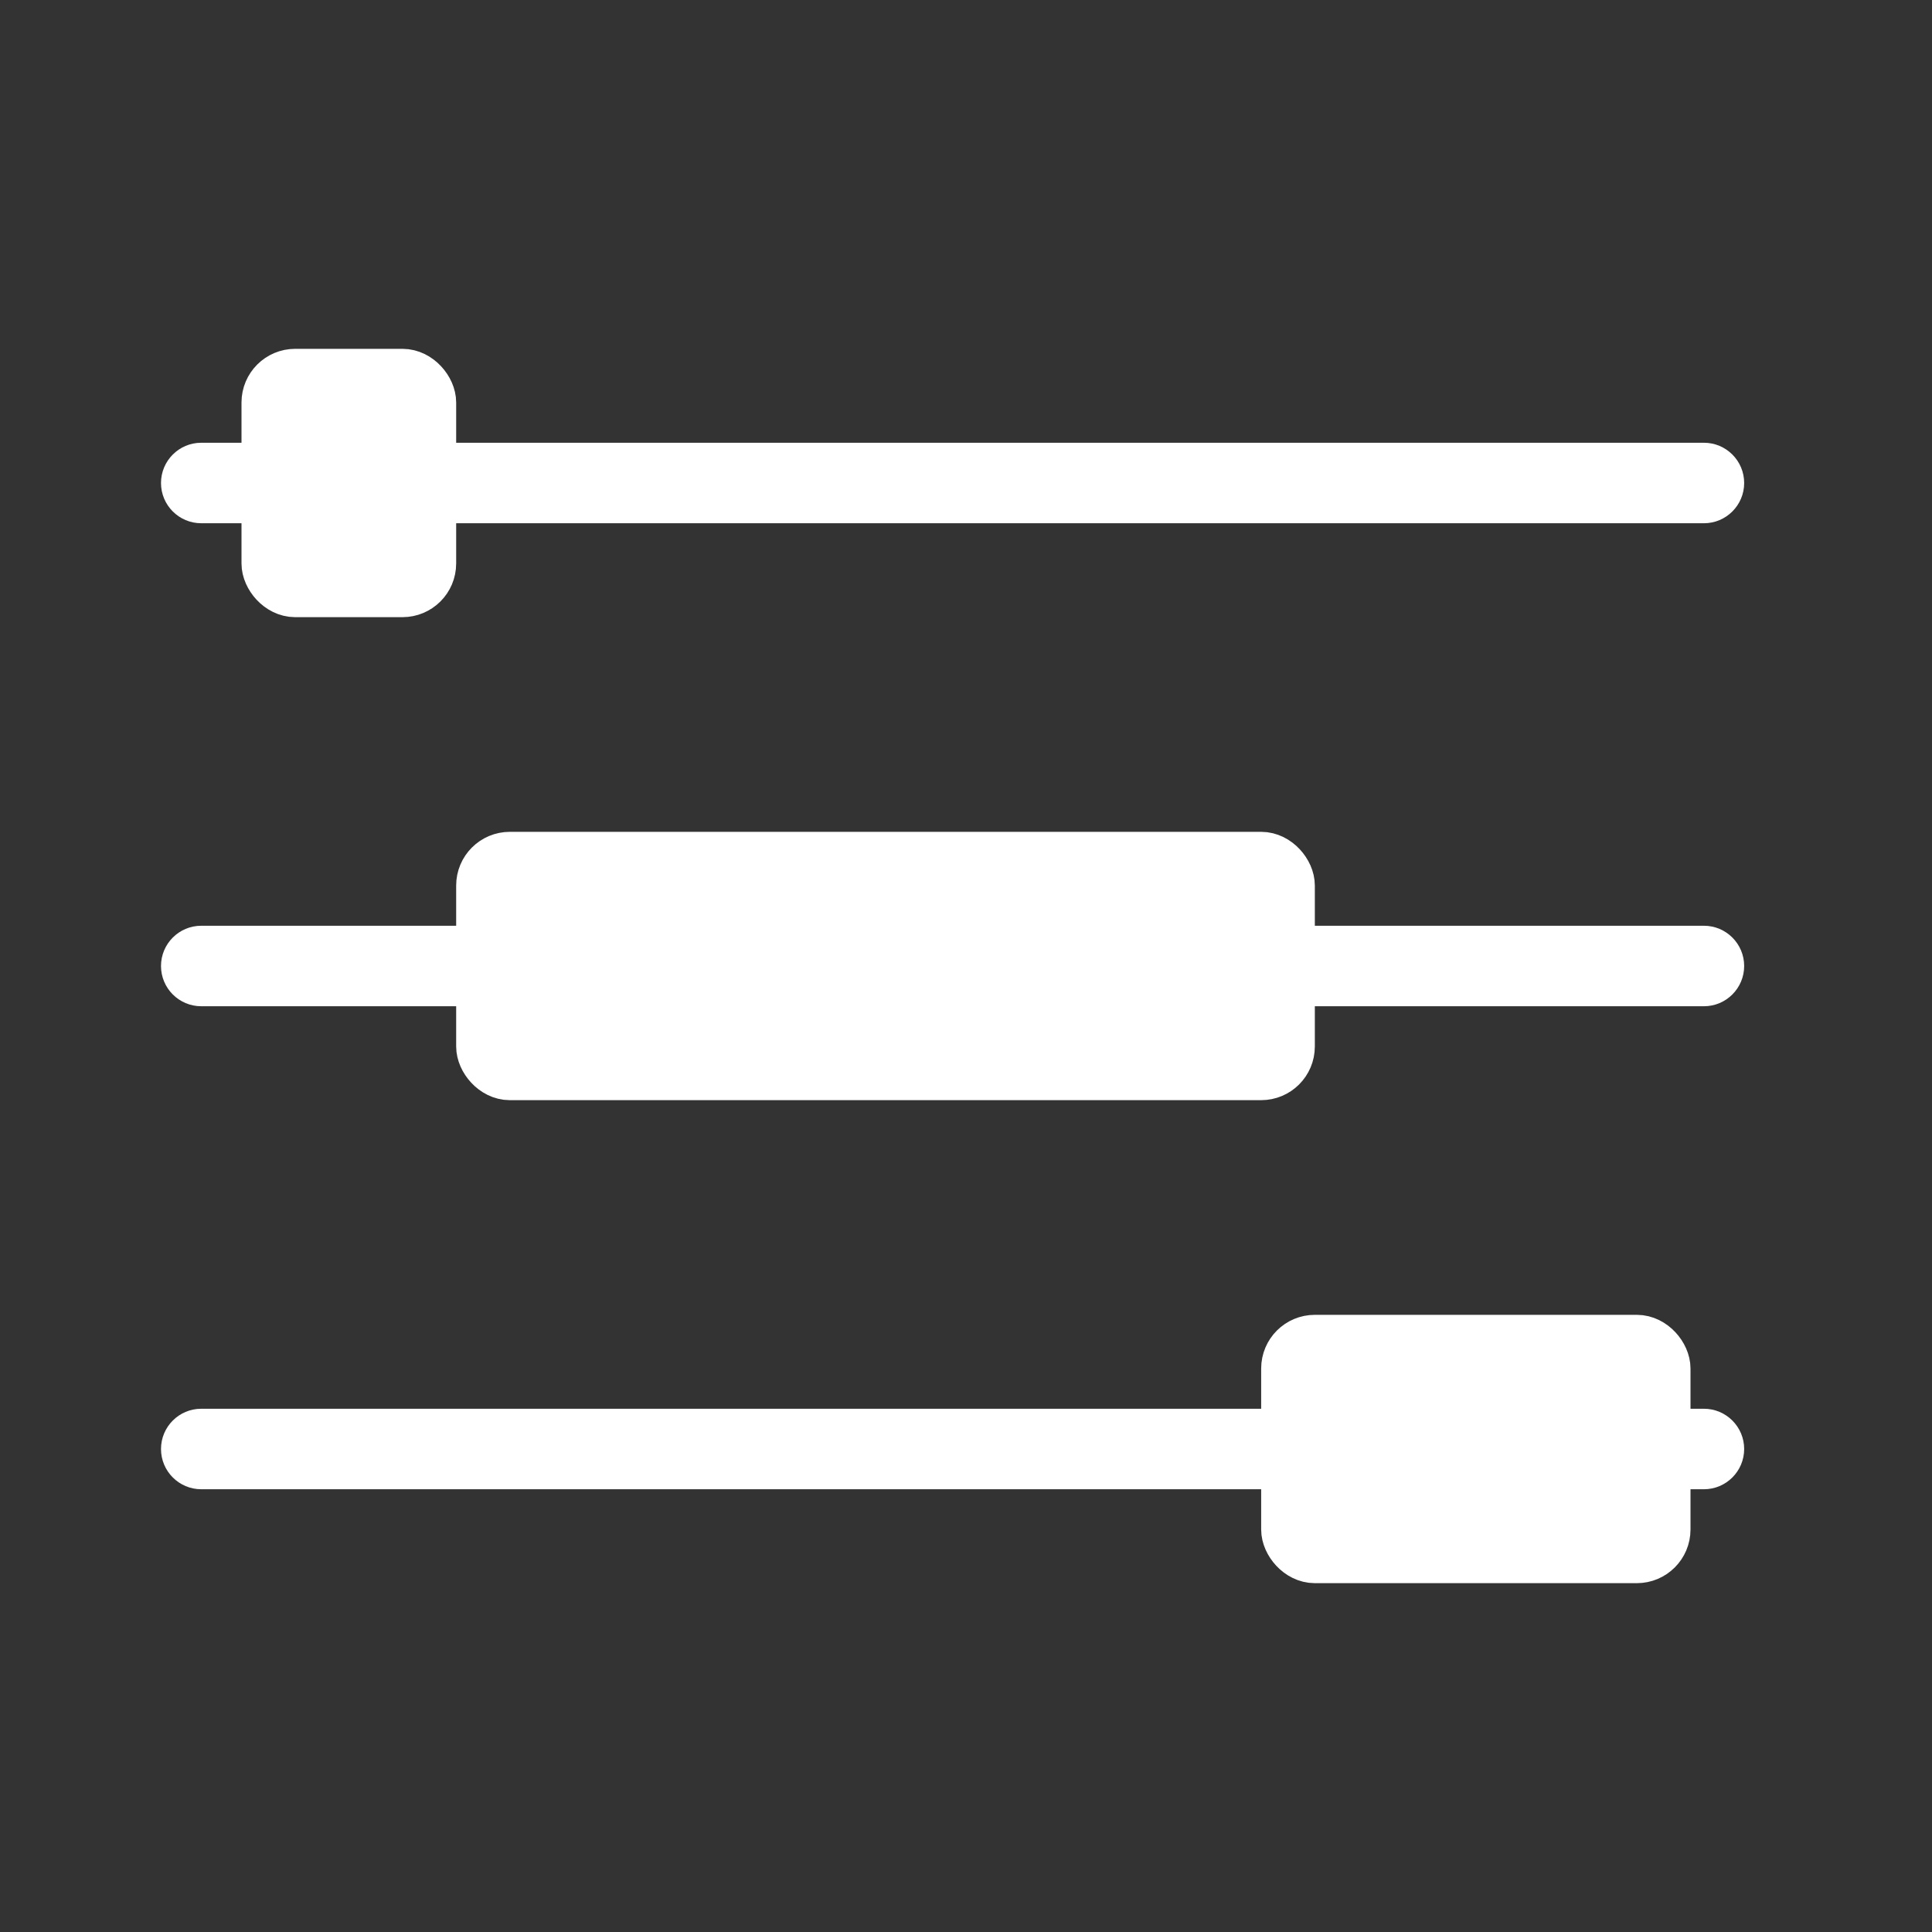
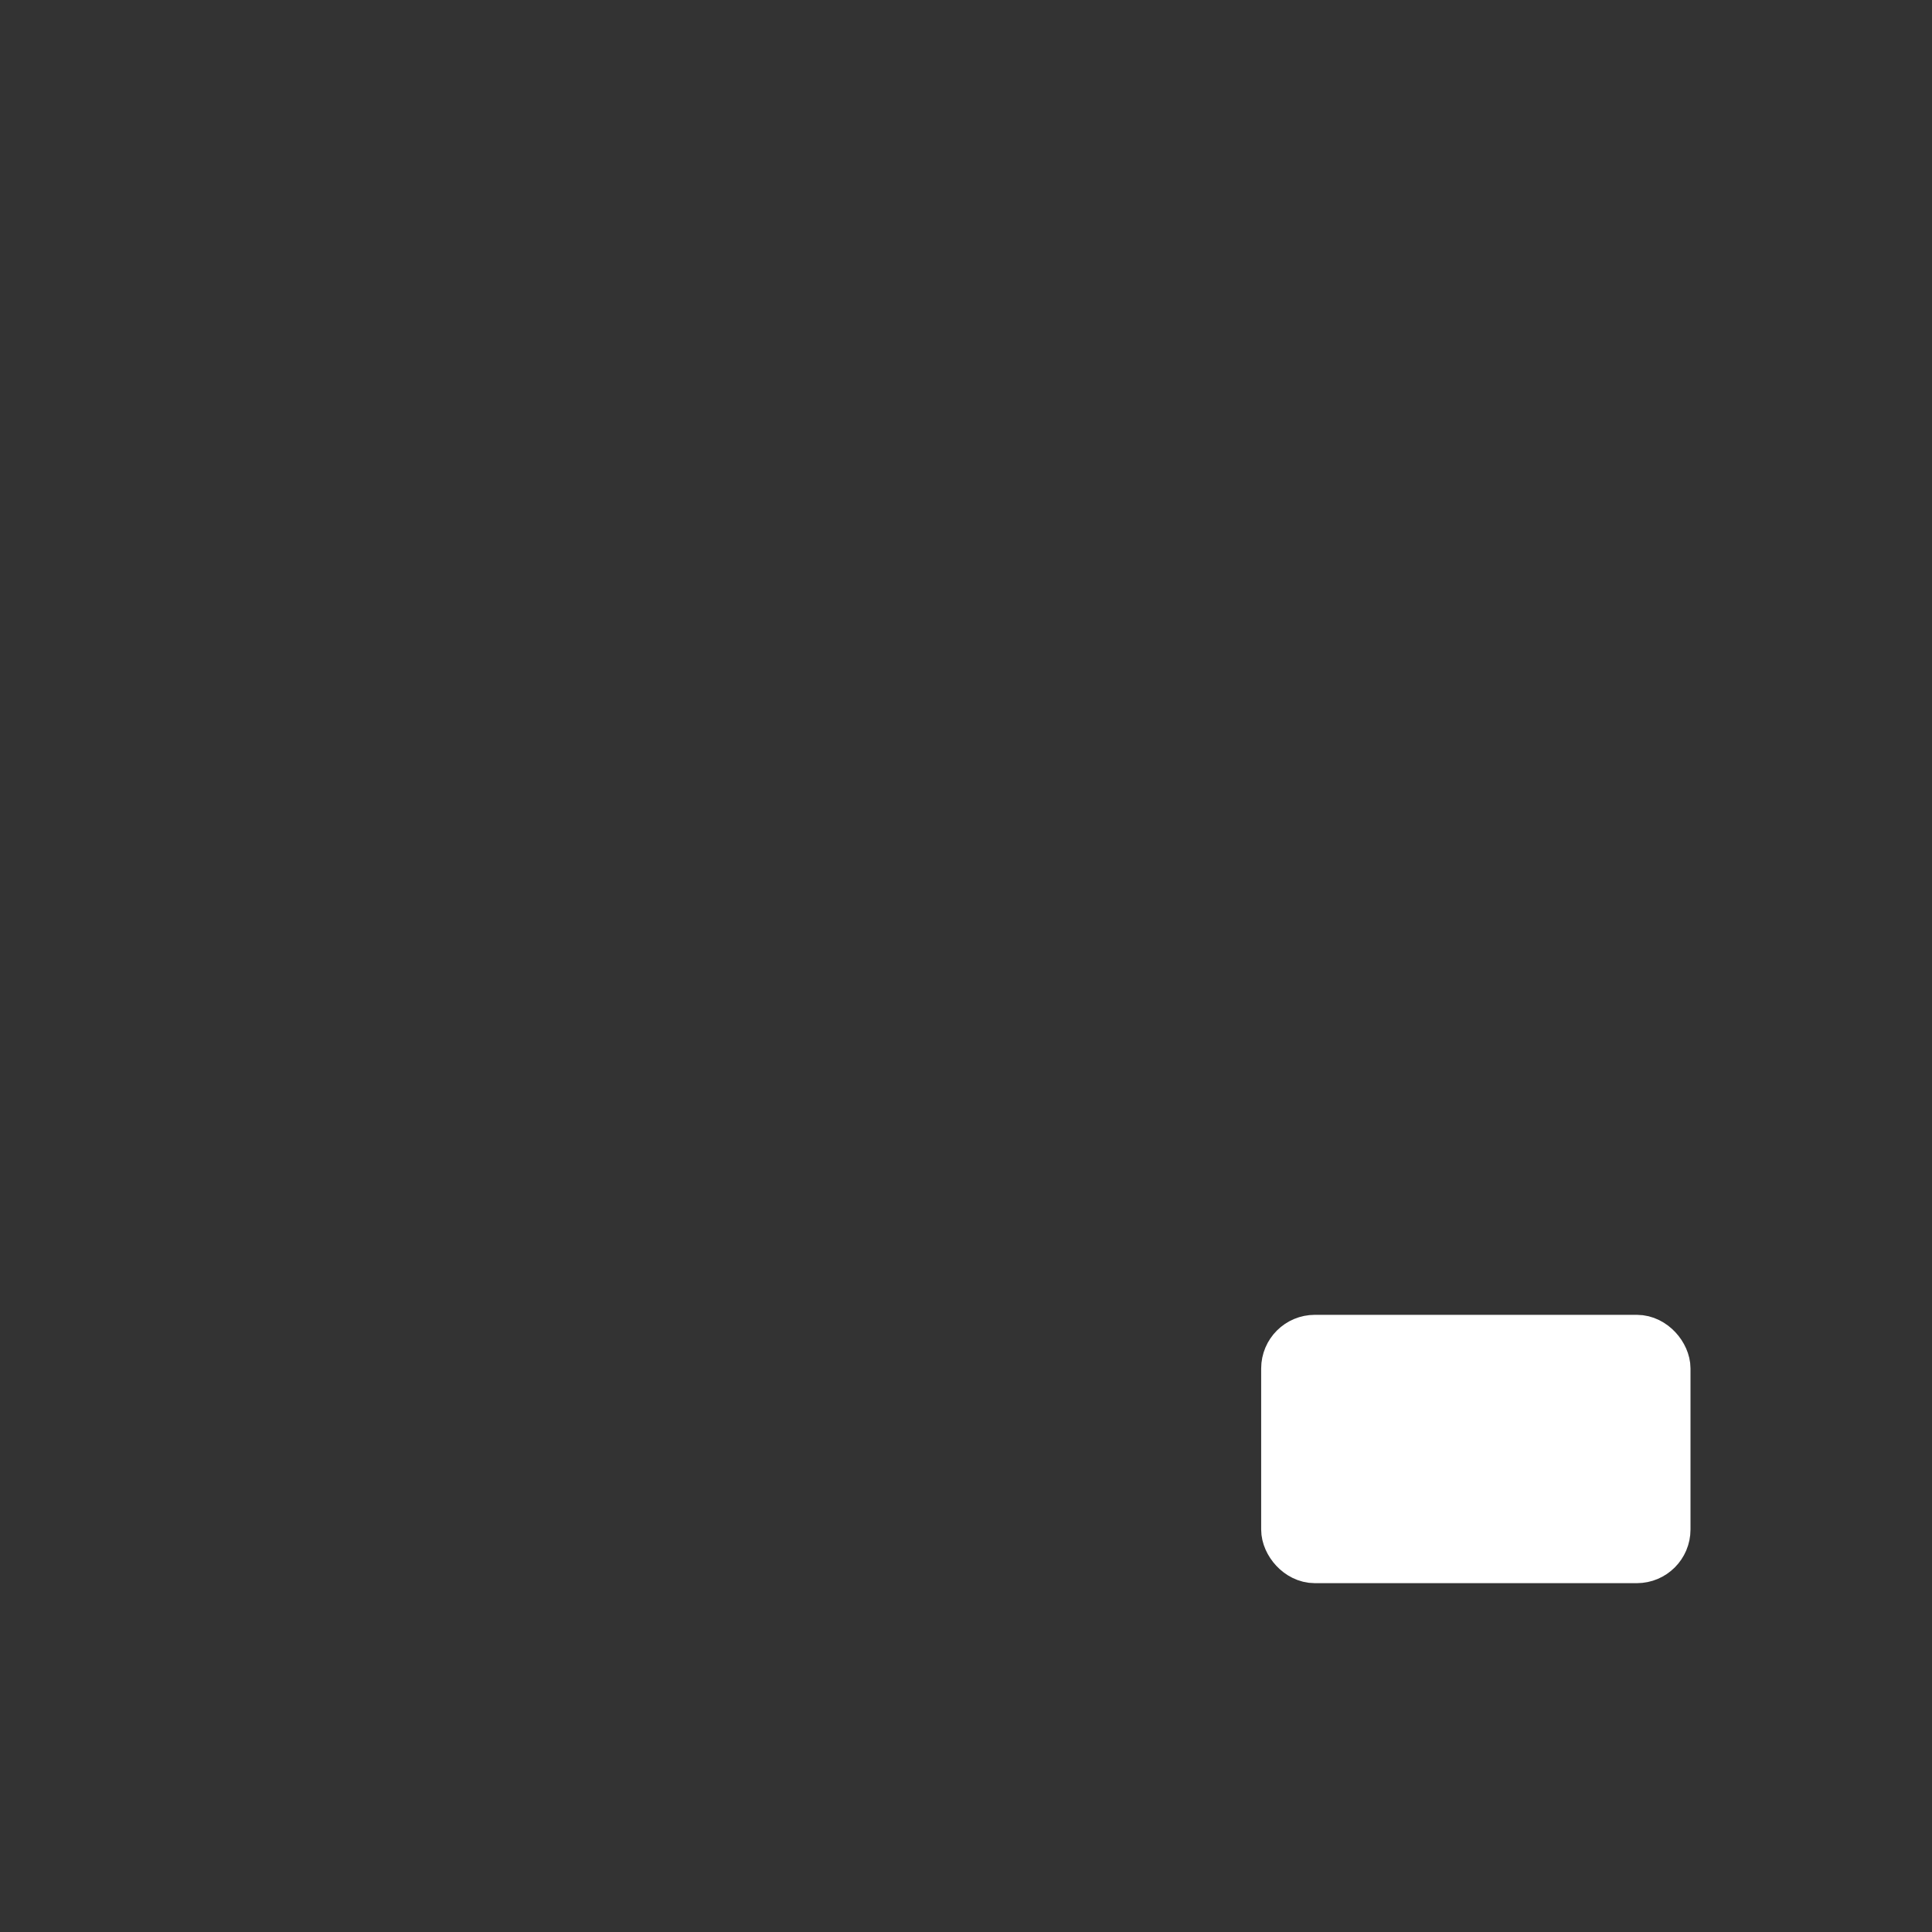
<svg xmlns="http://www.w3.org/2000/svg" width="36" height="36" viewBox="0 0 36 36" fill="none">
  <rect x="0" y="0" width="36" height="36" fill="#333333" stroke="none" />
-   <path fill-rule="evenodd" clip-rule="evenodd" d="M32.5 9C32.5 9.414 32.164 9.75 31.75 9.75L3.75 9.75C3.336 9.75 3 9.414 3 9C3 8.586 3.336 8.25 3.75 8.25L31.75 8.25C32.164 8.25 32.5 8.586 32.5 9Z" fill="white" />
-   <rect x="5" y="7" width="3" height="4" rx="0.5" fill="white" stroke="white" />
-   <path fill-rule="evenodd" clip-rule="evenodd" d="M32.5 18C32.5 18.414 32.164 18.75 31.75 18.75L3.75 18.75C3.336 18.75 3 18.414 3 18C3 17.586 3.336 17.25 3.75 17.25L31.75 17.25C32.164 17.25 32.5 17.586 32.5 18Z" fill="white" />
-   <rect x="9" y="16" width="15" height="4" rx="0.5" fill="white" stroke="white" />
-   <path fill-rule="evenodd" clip-rule="evenodd" d="M32.5 27C32.5 27.414 32.164 27.75 31.75 27.75L3.75 27.75C3.336 27.75 3 27.414 3 27C3 26.586 3.336 26.25 3.75 26.25L31.75 26.25C32.164 26.25 32.5 26.586 32.5 27Z" fill="white" />
  <rect x="24" y="25" width="7" height="4" rx="0.5" fill="white" stroke="white" />
</svg>